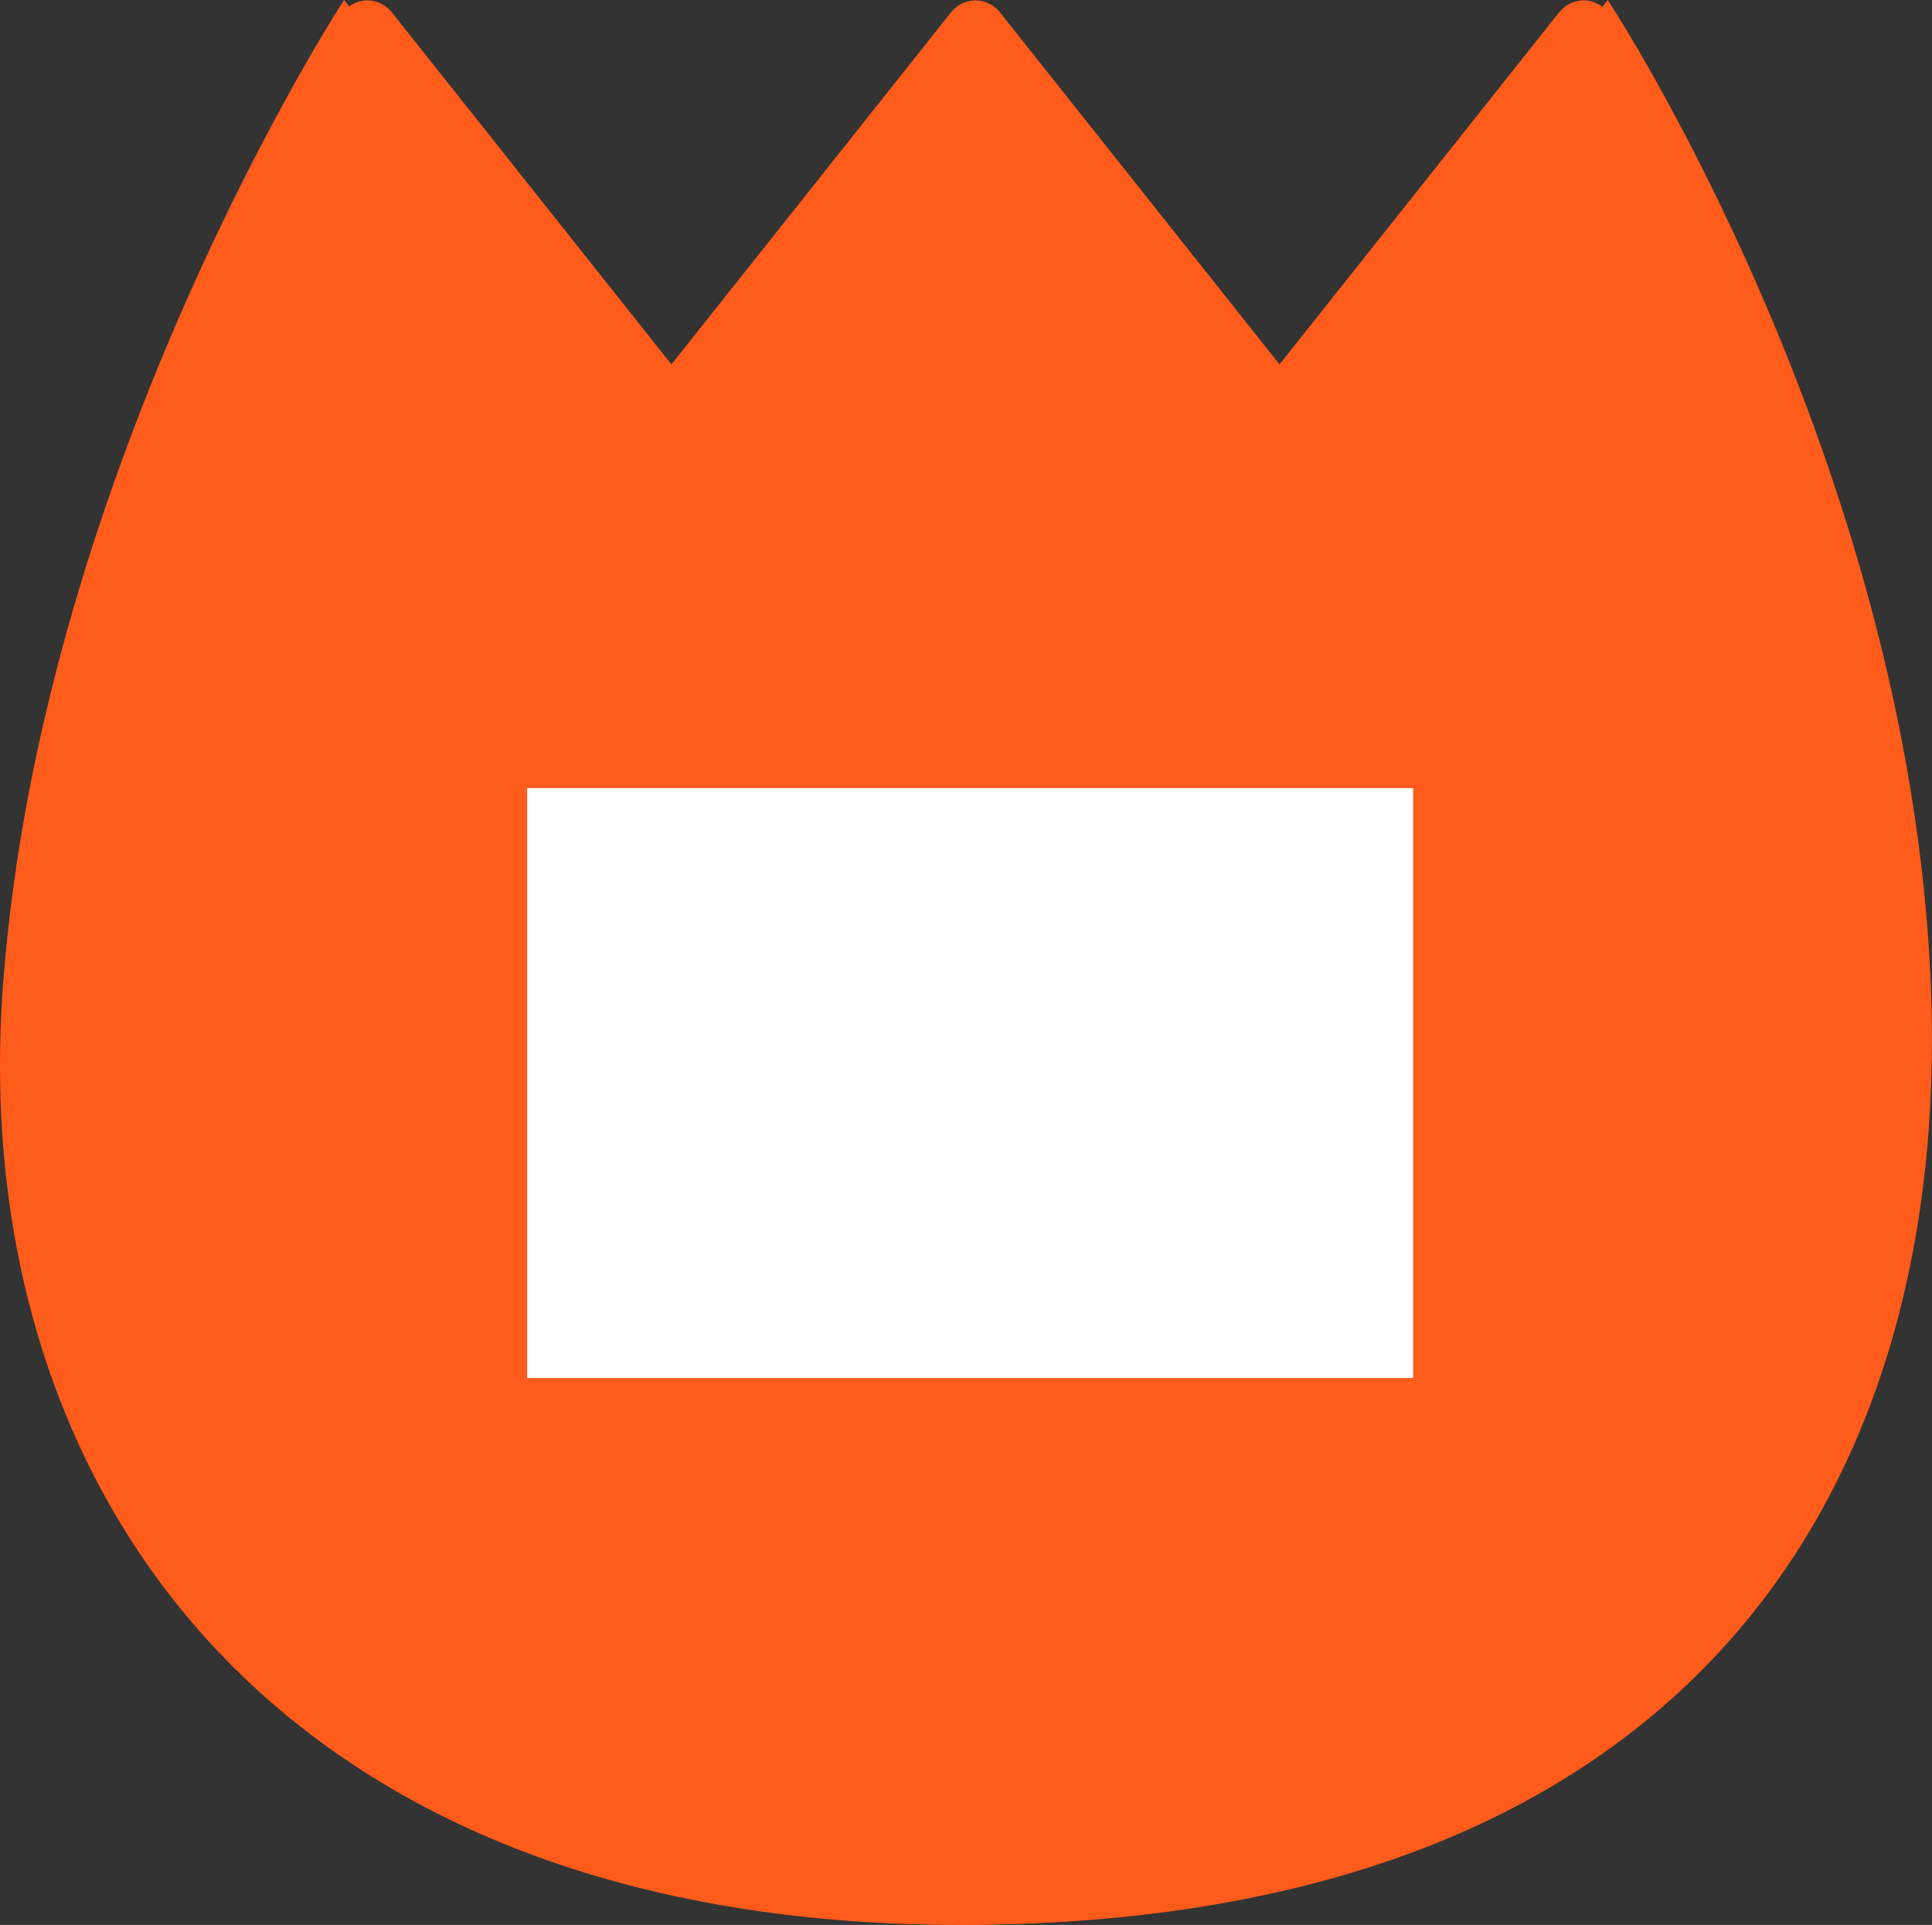
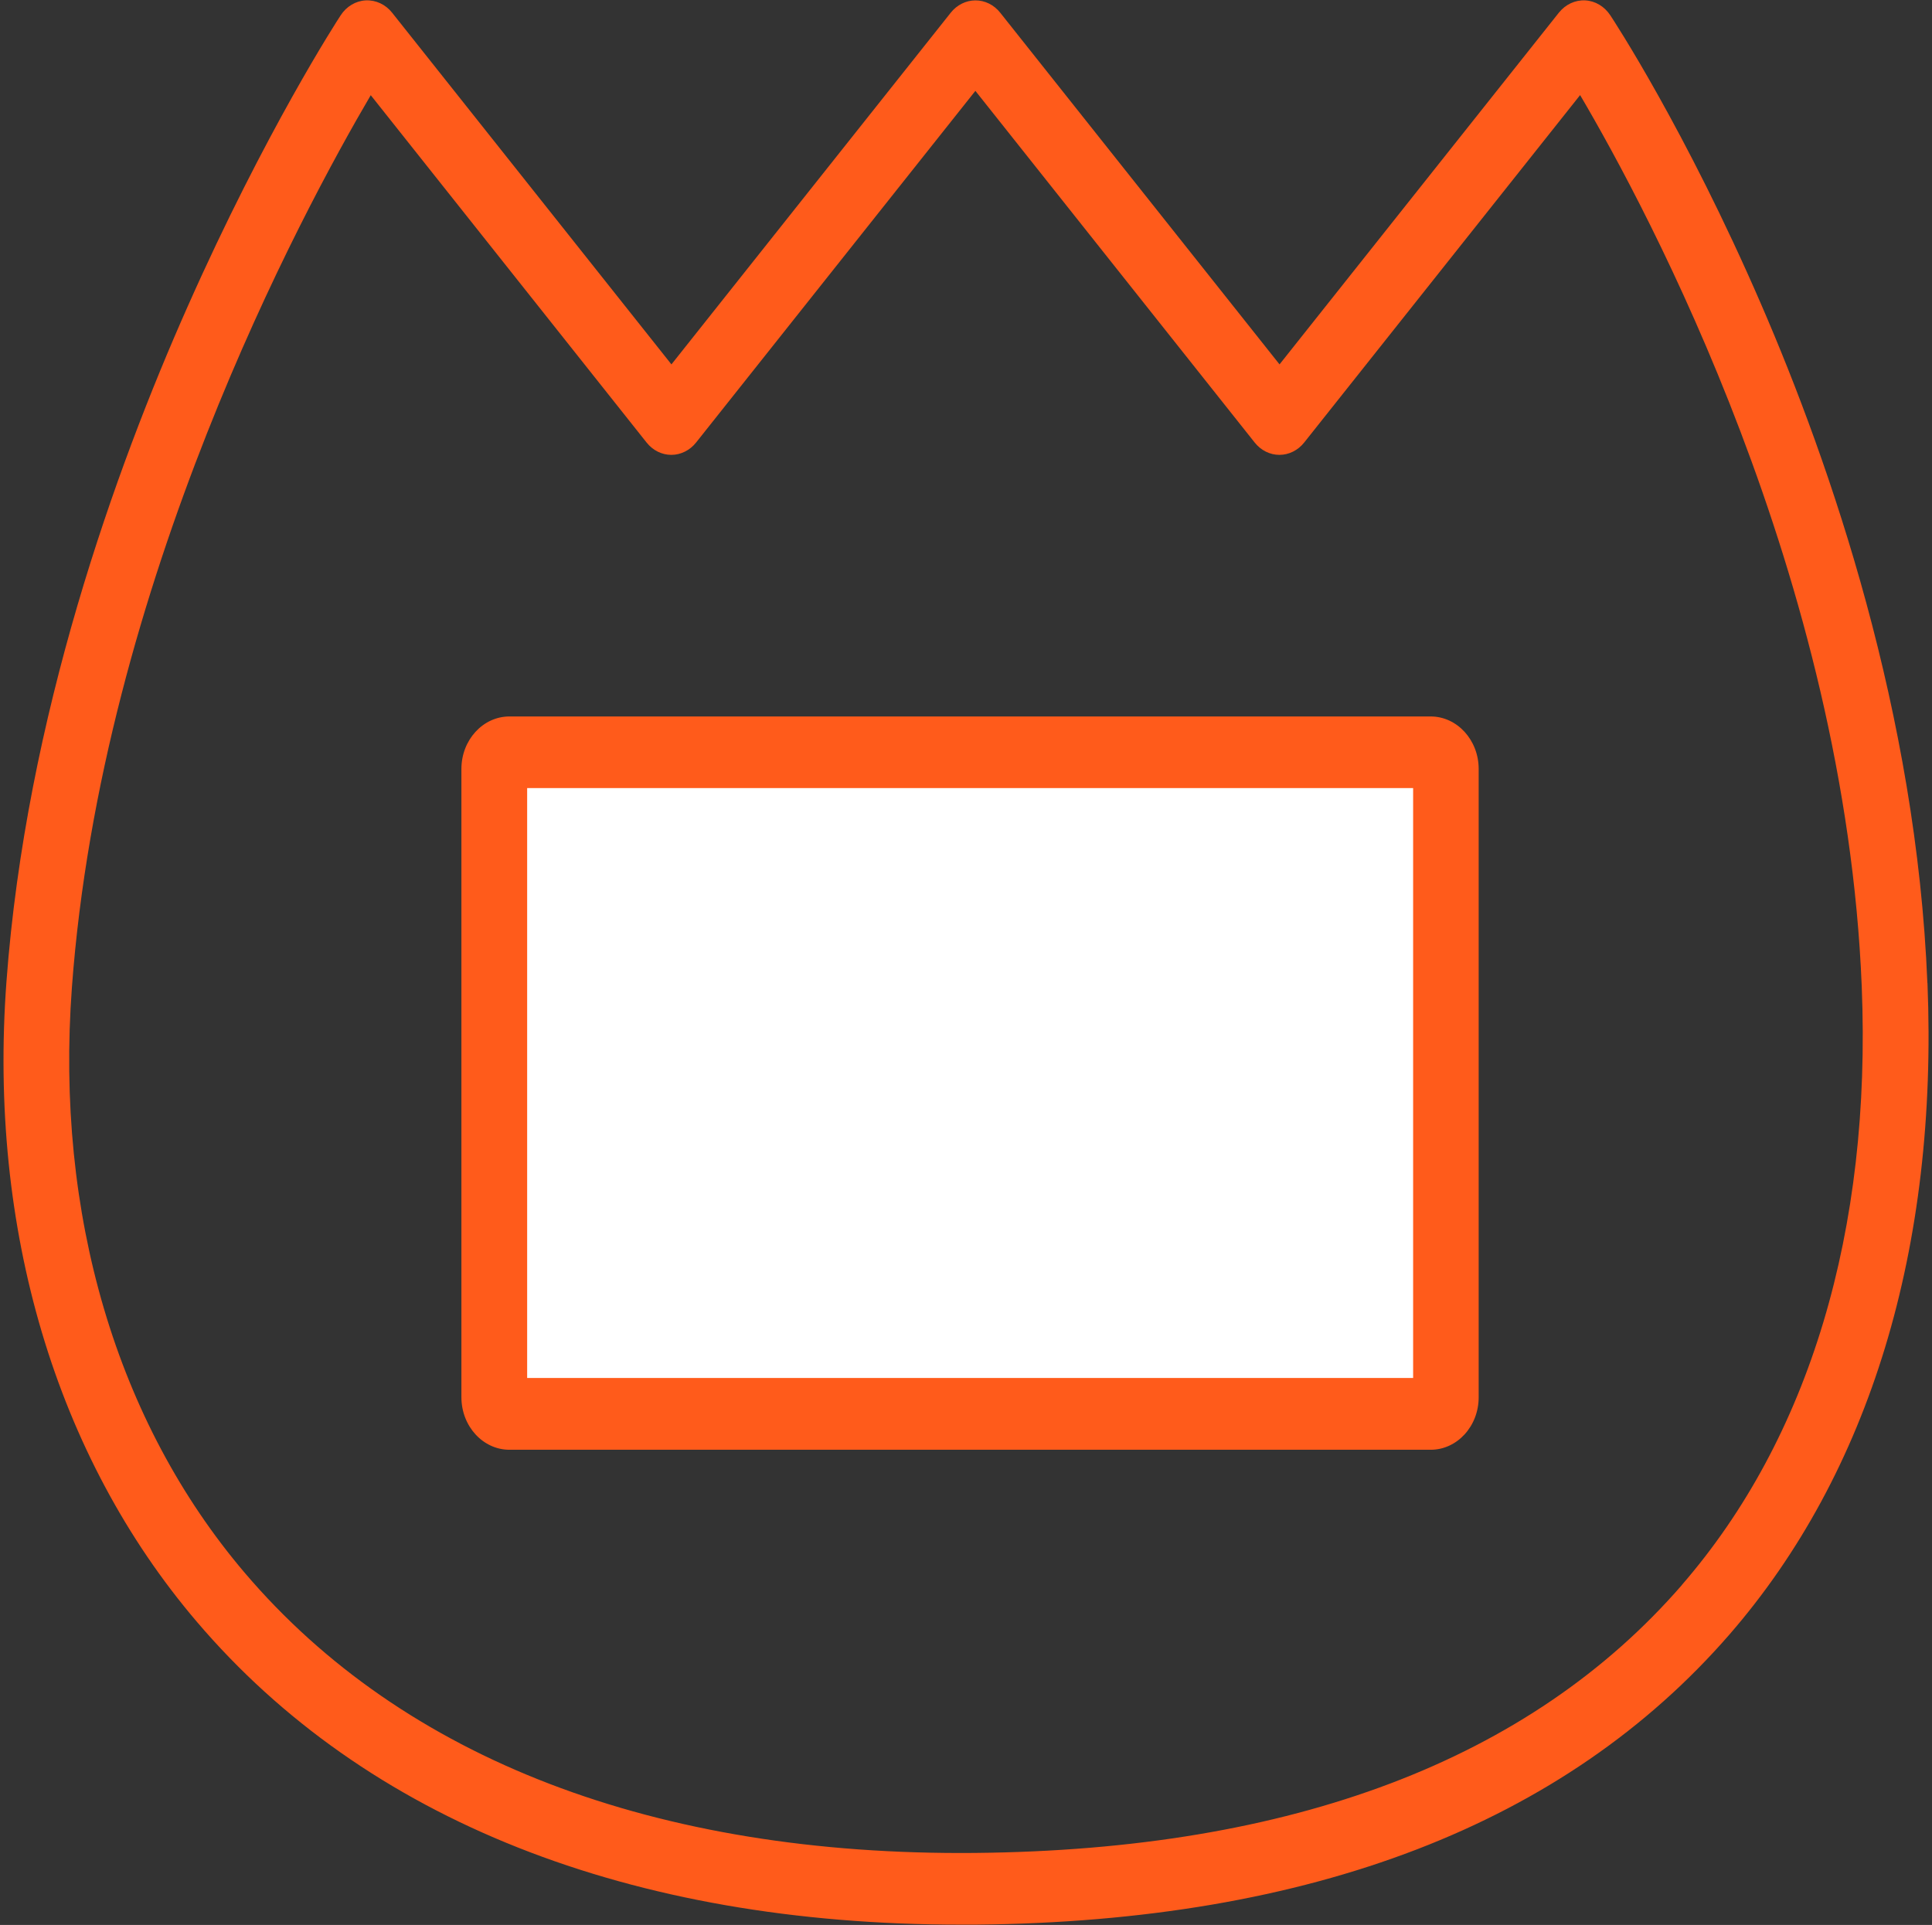
<svg xmlns="http://www.w3.org/2000/svg" id="_レイヤー_2" data-name="レイヤー 2" viewBox="0 0 200.73 200">
  <rect x="0" y="0" width="200.73" height="200" fill="#333333" stroke="none" />
  <g id="Illustration">
    <g id="_13" data-name="13">
      <g id="color">
-         <path d="M101.37,199.99C28.77,200.67-3.56,154.7.31,102.39,4.32,48.17,35.74,0,35.74,0l32.83,41.34L101.39,0l32.83,41.34L167.04,0s31.35,47.44,33.57,102.39c2.16,53.35-26,96.92-99.25,97.6Z" style="fill: #ff5b1b;" />
        <rect x="51.36" y="78.16" width="98.87" height="68.74" rx="1.65" ry="1.65" style="fill: #fff;" />
      </g>
      <path d="M200.25,102.13c-1.13-27.94-10.02-53.78-17.28-70.53-7.85-18.13-15.36-29.55-15.67-30.02-.61-.92-1.57-1.49-2.61-1.54-1.04-.05-2.04.42-2.73,1.28l-29.02,36.54L103.92,1.32c-.65-.82-1.59-1.28-2.57-1.28s-1.93.47-2.57,1.28l-29.02,36.54L40.74,1.32c-.68-.86-1.69-1.33-2.74-1.28-1.04.05-2.01.63-2.61,1.56-.32.48-7.82,12.05-15.89,30.24C12.03,48.65,2.71,74.47.67,102c-1.9,25.68,5.12,49.3,19.78,66.5,17.55,20.6,44.97,31.47,79.38,31.47.51,0,1.02,0,1.53,0,34.89-.32,61.24-10.47,78.33-30.15,14.57-16.78,21.68-40.18,20.57-67.68ZM174.74,164.69c-15.77,18.16-40.47,27.52-73.44,27.83-33.18.31-59.4-9.75-75.86-29.09-13.33-15.66-19.71-37.26-17.97-60.83C10.56,60.7,31.36,22.09,38.52,9.89l28.66,36.09c.65.82,1.59,1.28,2.57,1.28s1.93-.47,2.57-1.28l29.02-36.54,29.02,36.54c.65.82,1.59,1.28,2.57,1.28s1.93-.47,2.57-1.28l28.67-36.1c7.11,12.07,27.54,50.22,29.26,92.59,1.03,25.43-5.44,46.94-18.7,62.22ZM148.65,74.44H52.93c-2.75,0-4.99,2.44-4.99,5.45v65.29c0,3,2.24,5.45,4.99,5.45h95.71c2.75,0,4.99-2.44,4.99-5.45v-65.29c0-3-2.24-5.45-4.99-5.45ZM146.82,143.17H54.77v-61.29h92.05v61.29Z" style="fill: #ff5b1b;" />
    </g>
  </g>
</svg>